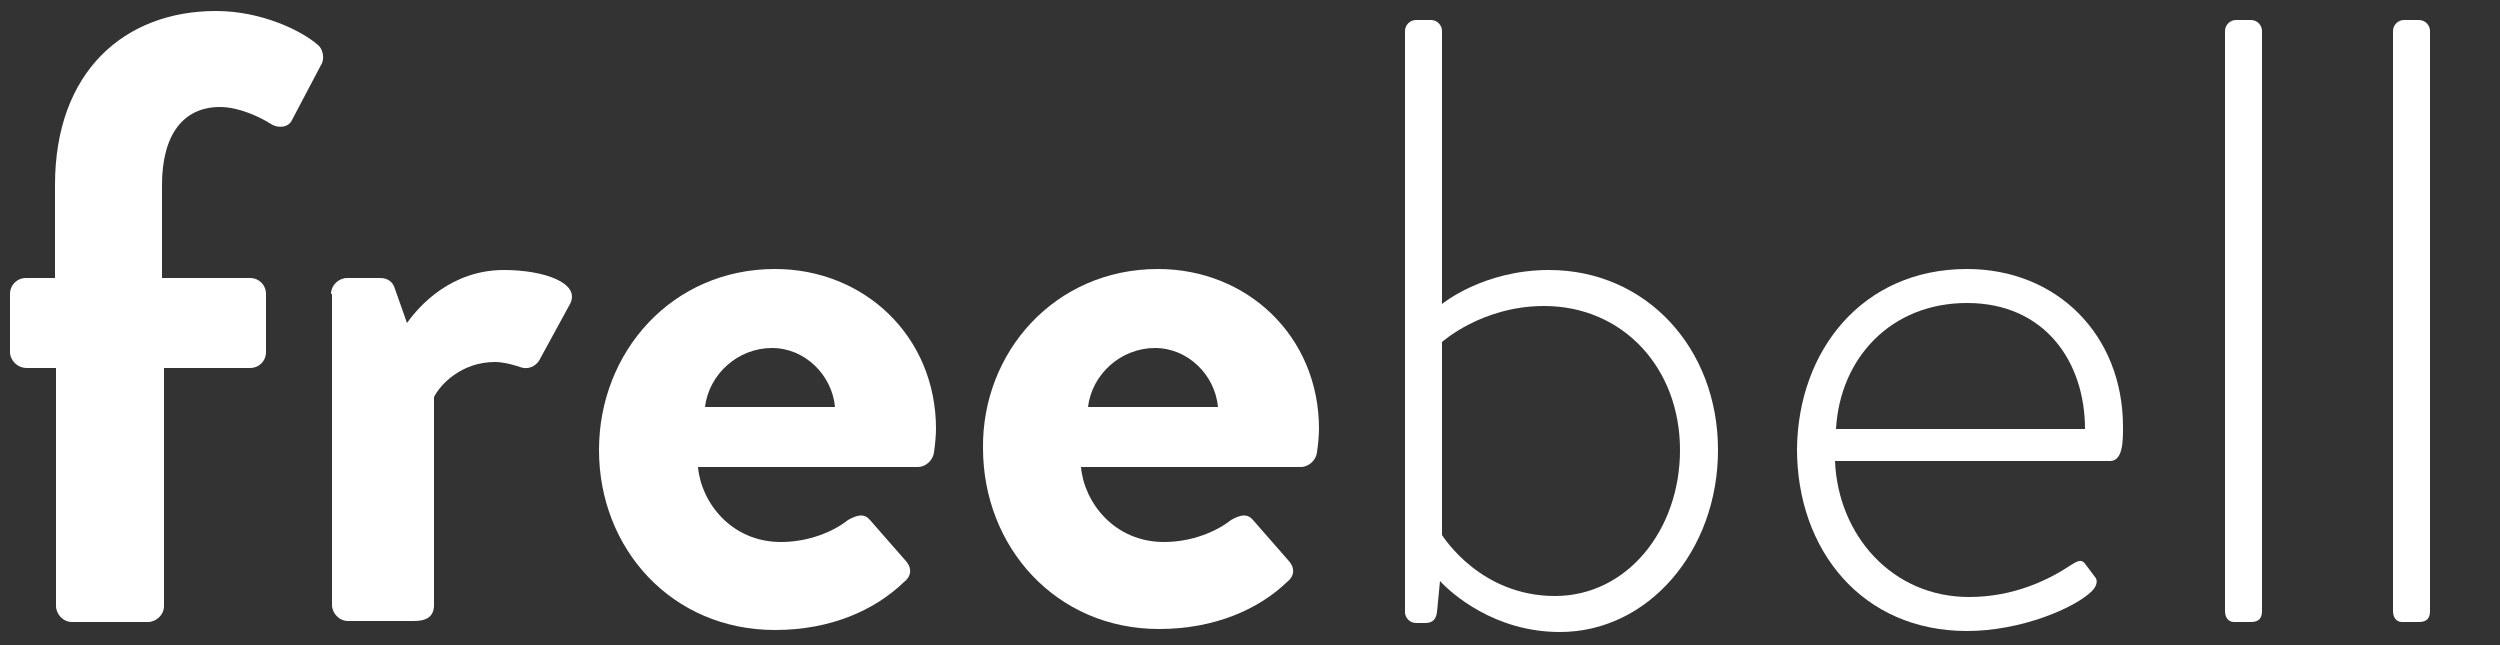
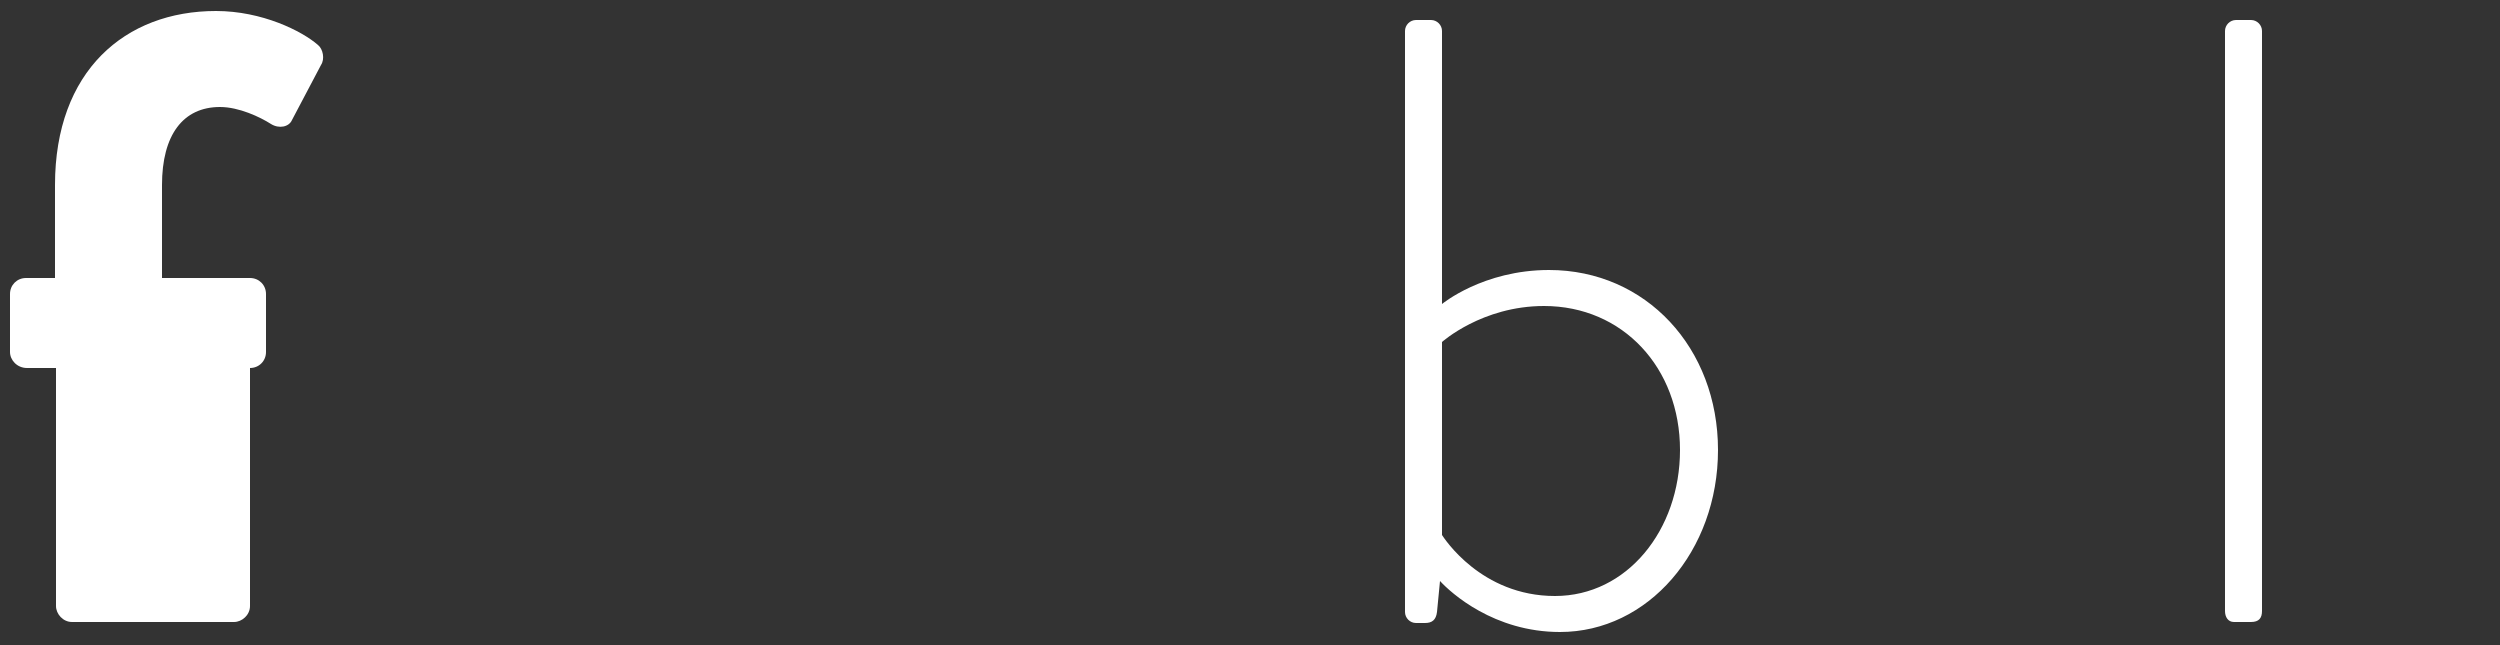
<svg xmlns="http://www.w3.org/2000/svg" version="1.1" id="レイヤー_1" x="0px" y="0px" viewBox="0 0 250 64.5" enable-background="new 0 0 250 64.5" xml:space="preserve">
  <rect x="0" y="0" width="250" height="64.5" fill="#333333" stroke="none" />
  <g>
-     <path fill="#FFFFFF" d="M5.6,36.8H2.7C1.7,36.8,1,36,1,35.2v-5.8c0-0.9,0.7-1.6,1.6-1.6h2.9v-9.3c0-11.4,7-17.4,16.1-17.4   c4.6,0,8.6,2,10.2,3.4c0.5,0.4,0.7,1.4,0.3,2l-2.9,5.5c-0.3,0.7-1.3,0.9-2.1,0.4c-1.1-0.7-3.2-1.7-5.1-1.7c-3.7,0-5.8,2.8-5.8,7.8   v9.3H25c0.9,0,1.6,0.7,1.6,1.6v5.8c0,0.9-0.7,1.6-1.6,1.6h-8.6v23.8c0,0.9-0.8,1.6-1.6,1.6H7.2c-0.9,0-1.6-0.8-1.6-1.6V36.8z" />
-     <path fill="#FFFFFF" d="M33.1,29.4c0-0.9,0.8-1.6,1.6-1.6H38c0.8,0,1.3,0.4,1.5,1.1l1.2,3.4c1.2-1.7,4.4-5.3,9.7-5.3   c4,0,7.7,1.3,6.6,3.4L54,35.9c-0.4,0.8-1.3,1.1-2,0.8c-0.3-0.1-1.5-0.5-2.5-0.5c-3.4,0-5.5,2.3-6.1,3.5v20.8c0,1.2-0.8,1.6-2,1.6   h-6.6c-0.9,0-1.6-0.8-1.6-1.6V29.4z" />
-     <path fill="#FFFFFF" d="M77.5,26.9c8.9,0,16.1,6.7,16.1,16c0,0.6-0.1,1.7-0.2,2.3c-0.1,0.9-0.9,1.5-1.6,1.5h-22   c0.3,3.5,3.3,7.5,8.3,7.5c2.7,0,5.2-1,6.7-2.2c0.9-0.5,1.6-0.7,2.2,0l3.5,4c0.6,0.6,0.8,1.5-0.1,2.2C87.5,61,83.1,63,77.5,63   C67.2,63,59.9,54.9,59.9,45C59.9,35.2,67.2,26.9,77.5,26.9z M83.5,40.7c-0.3-3.2-3-5.9-6.3-5.9c-3.4,0-6.3,2.6-6.7,5.9H83.5z" />
-     <path fill="#FFFFFF" d="M115.8,26.9c8.9,0,16.1,6.7,16.1,16c0,0.6-0.1,1.7-0.2,2.3c-0.1,0.9-0.9,1.5-1.6,1.5h-22   c0.3,3.5,3.3,7.5,8.3,7.5c2.7,0,5.2-1,6.7-2.2c0.9-0.5,1.6-0.7,2.2,0l3.5,4c0.6,0.6,0.8,1.5-0.1,2.2c-2.8,2.7-7.2,4.7-12.8,4.7   c-10.3,0-17.6-8.2-17.6-18.1C98.2,35.2,105.5,26.9,115.8,26.9z M121.8,40.7c-0.3-3.2-3-5.9-6.3-5.9c-3.4,0-6.3,2.6-6.7,5.9H121.8z" />
+     <path fill="#FFFFFF" d="M5.6,36.8H2.7C1.7,36.8,1,36,1,35.2v-5.8c0-0.9,0.7-1.6,1.6-1.6h2.9v-9.3c0-11.4,7-17.4,16.1-17.4   c4.6,0,8.6,2,10.2,3.4c0.5,0.4,0.7,1.4,0.3,2l-2.9,5.5c-0.3,0.7-1.3,0.9-2.1,0.4c-1.1-0.7-3.2-1.7-5.1-1.7c-3.7,0-5.8,2.8-5.8,7.8   v9.3H25c0.9,0,1.6,0.7,1.6,1.6v5.8c0,0.9-0.7,1.6-1.6,1.6v23.8c0,0.9-0.8,1.6-1.6,1.6H7.2c-0.9,0-1.6-0.8-1.6-1.6V36.8z" />
    <path fill="#FFFFFF" d="M140.5,3.1c0-0.6,0.5-1.1,1.1-1.1h1.5c0.6,0,1.1,0.5,1.1,1.1v27.3c0,0,4.1-3.4,10.7-3.4   c9.7,0,16.9,7.8,16.9,18c0,10.1-7,18.2-15.8,18.2c-6.6,0-10.9-3.9-12-5.1l-0.3,3.1c-0.1,0.8-0.5,1.1-1.2,1.1h-0.9   c-0.6,0-1.1-0.5-1.1-1.1V3.1z M155.5,59.6c7.2,0,12.5-6.6,12.5-14.6c0-8.2-5.7-14.4-13.6-14.4c-6.2,0-10.2,3.6-10.2,3.6v19.3   C144.4,53.8,148.1,59.6,155.5,59.6z" />
-     <path fill="#FFFFFF" d="M196.7,26.9c9,0,15.6,6.6,15.6,15.8c0,1.4,0,3.4-1.3,3.4h-27.5c0.3,7.4,5.7,13.6,13.4,13.6   c4.6,0,8.1-1.8,10.2-3.2c0.8-0.5,1.1-0.6,1.5,0l0.9,1.2c0.3,0.3,0.2,0.9-0.3,1.4c-1.7,1.7-7.1,4-12.5,4c-10.5,0-17-8.1-17-18.2   C179.8,35.1,186.2,26.9,196.7,26.9z M208.5,42.9c0-6.7-4-12.6-11.8-12.6c-7.6,0-12.7,5.5-13.1,12.6H208.5z" />
    <path fill="#FFFFFF" d="M222.5,3.1c0-0.6,0.5-1.1,1.1-1.1h1.5c0.6,0,1.1,0.5,1.1,1.1v58c0,0.7-0.3,1.1-1.1,1.1h-1.7   c-0.6,0-0.9-0.5-0.9-1.1V3.1z" />
-     <path fill="#FFFFFF" d="M239.3,3.1c0-0.6,0.5-1.1,1.1-1.1h1.5c0.6,0,1.1,0.5,1.1,1.1v58c0,0.7-0.3,1.1-1.1,1.1h-1.7   c-0.6,0-0.9-0.5-0.9-1.1V3.1z" />
  </g>
</svg>